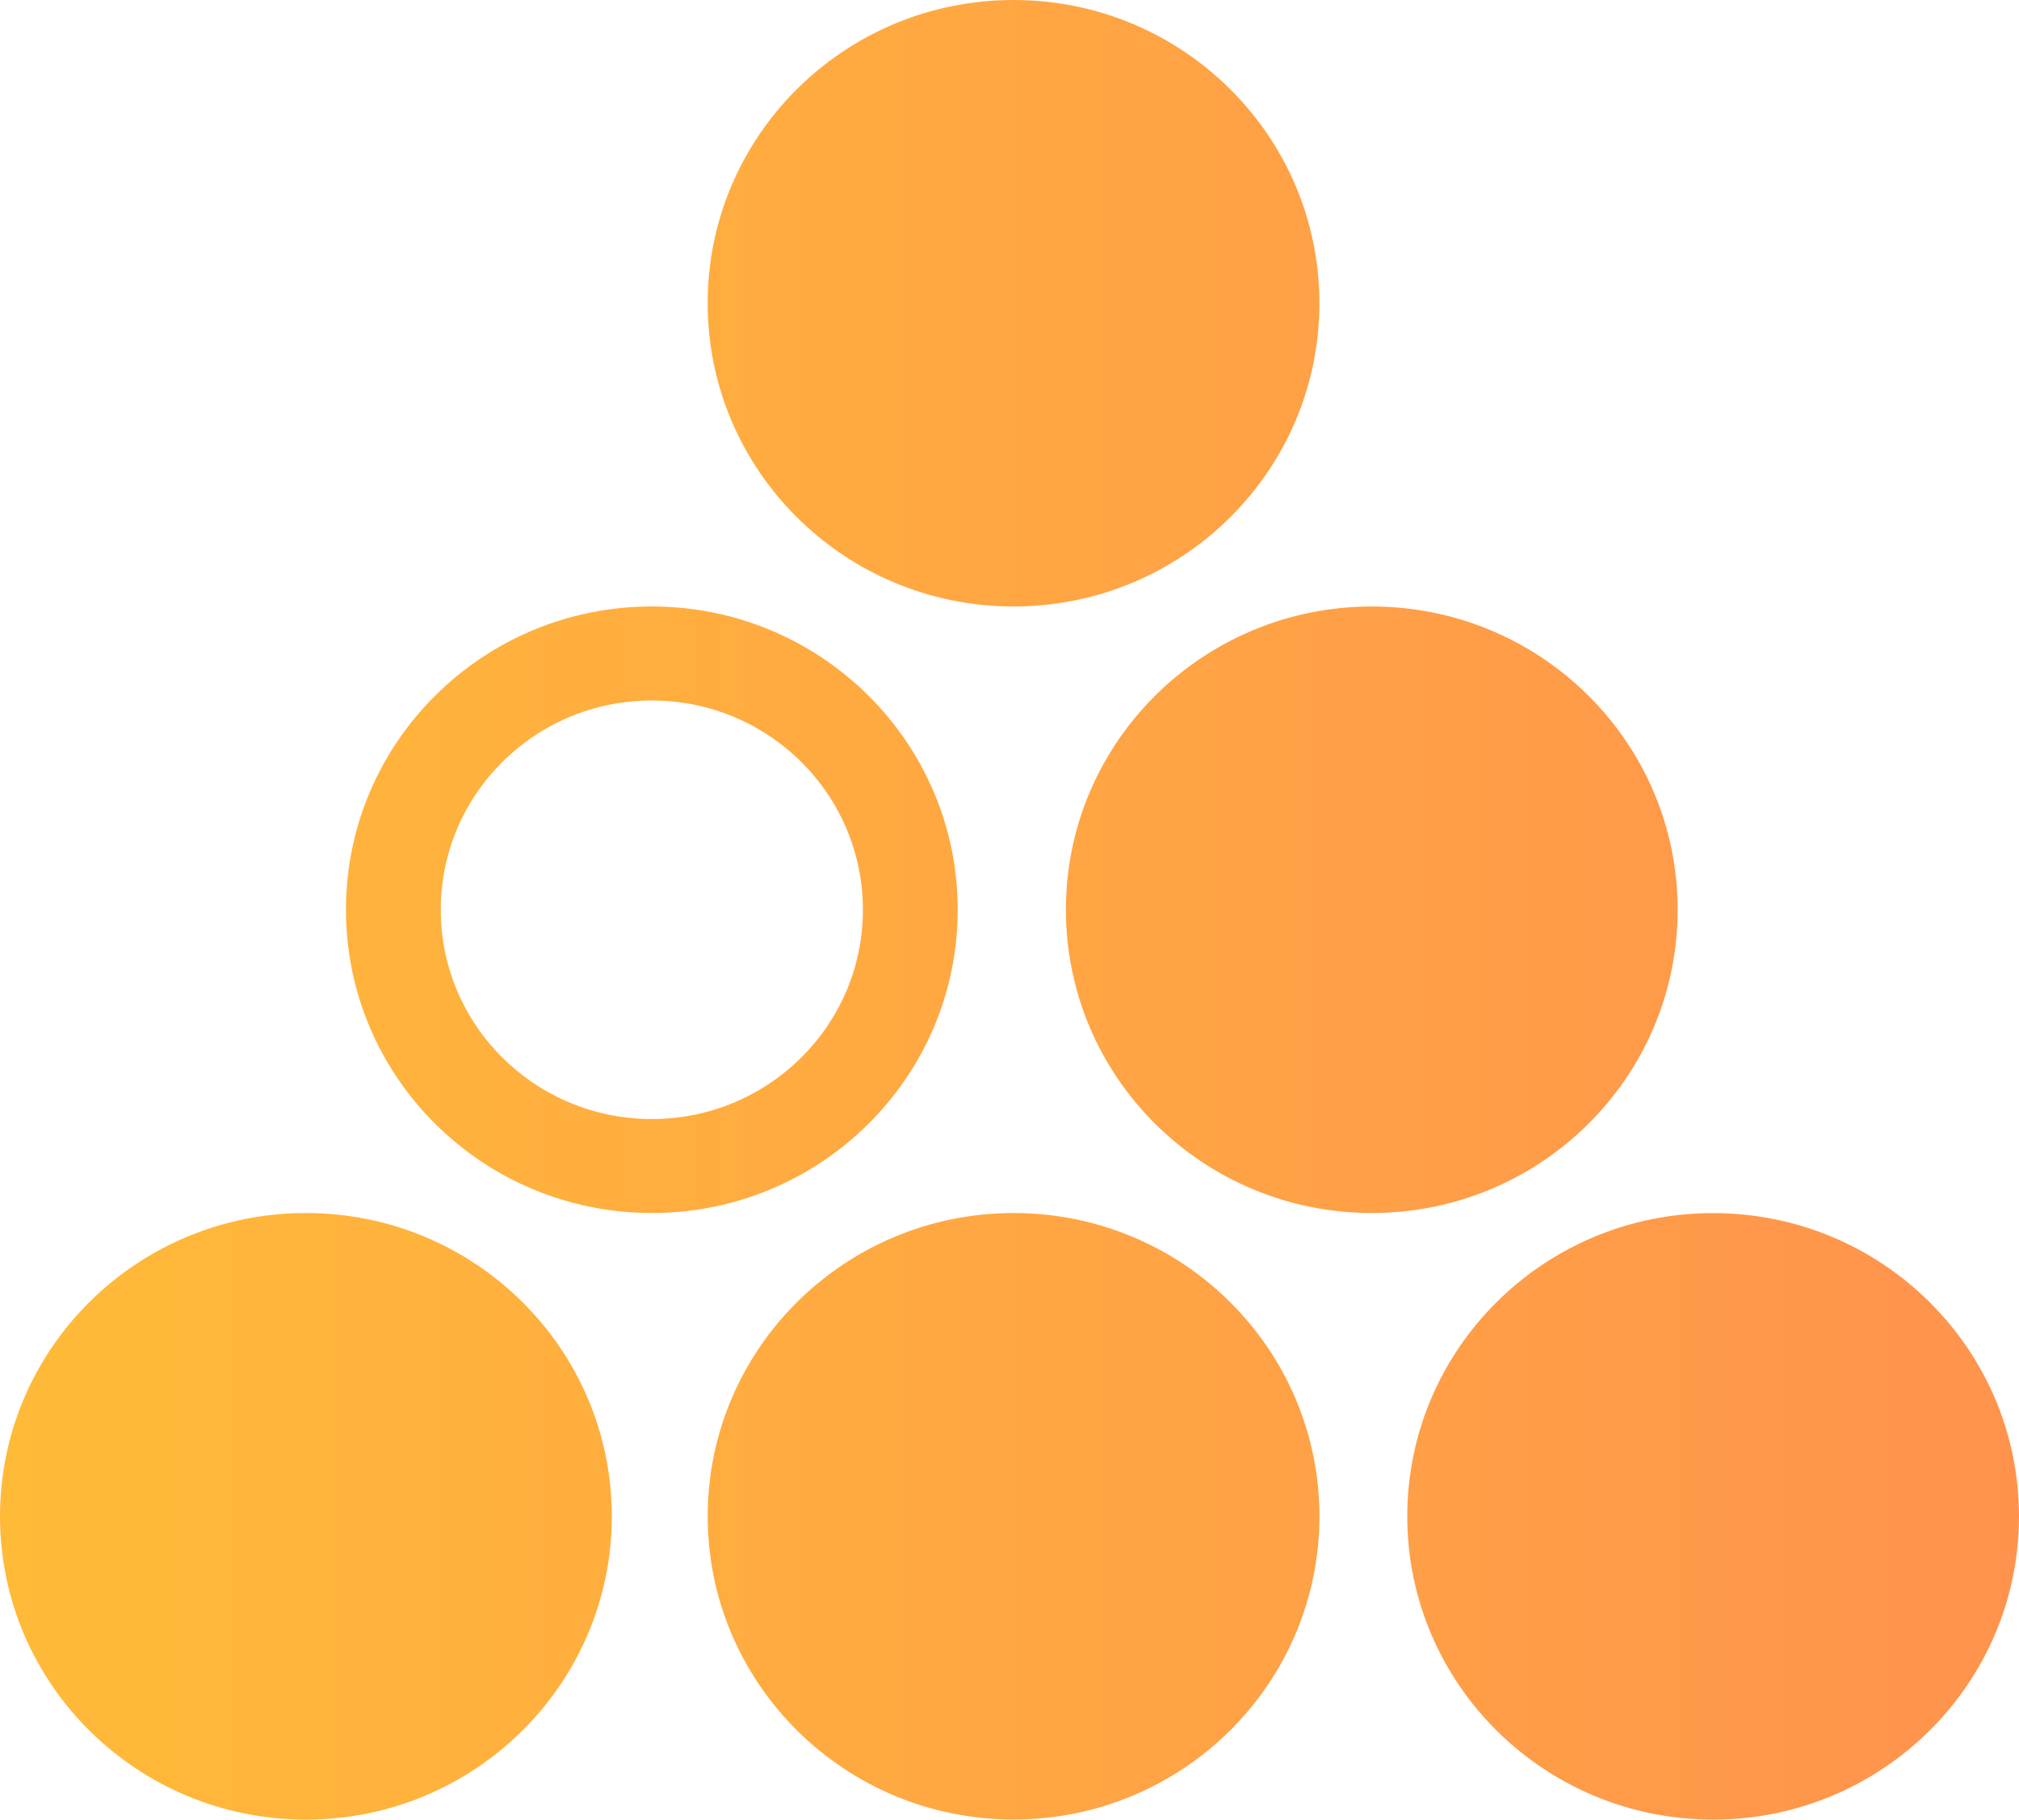
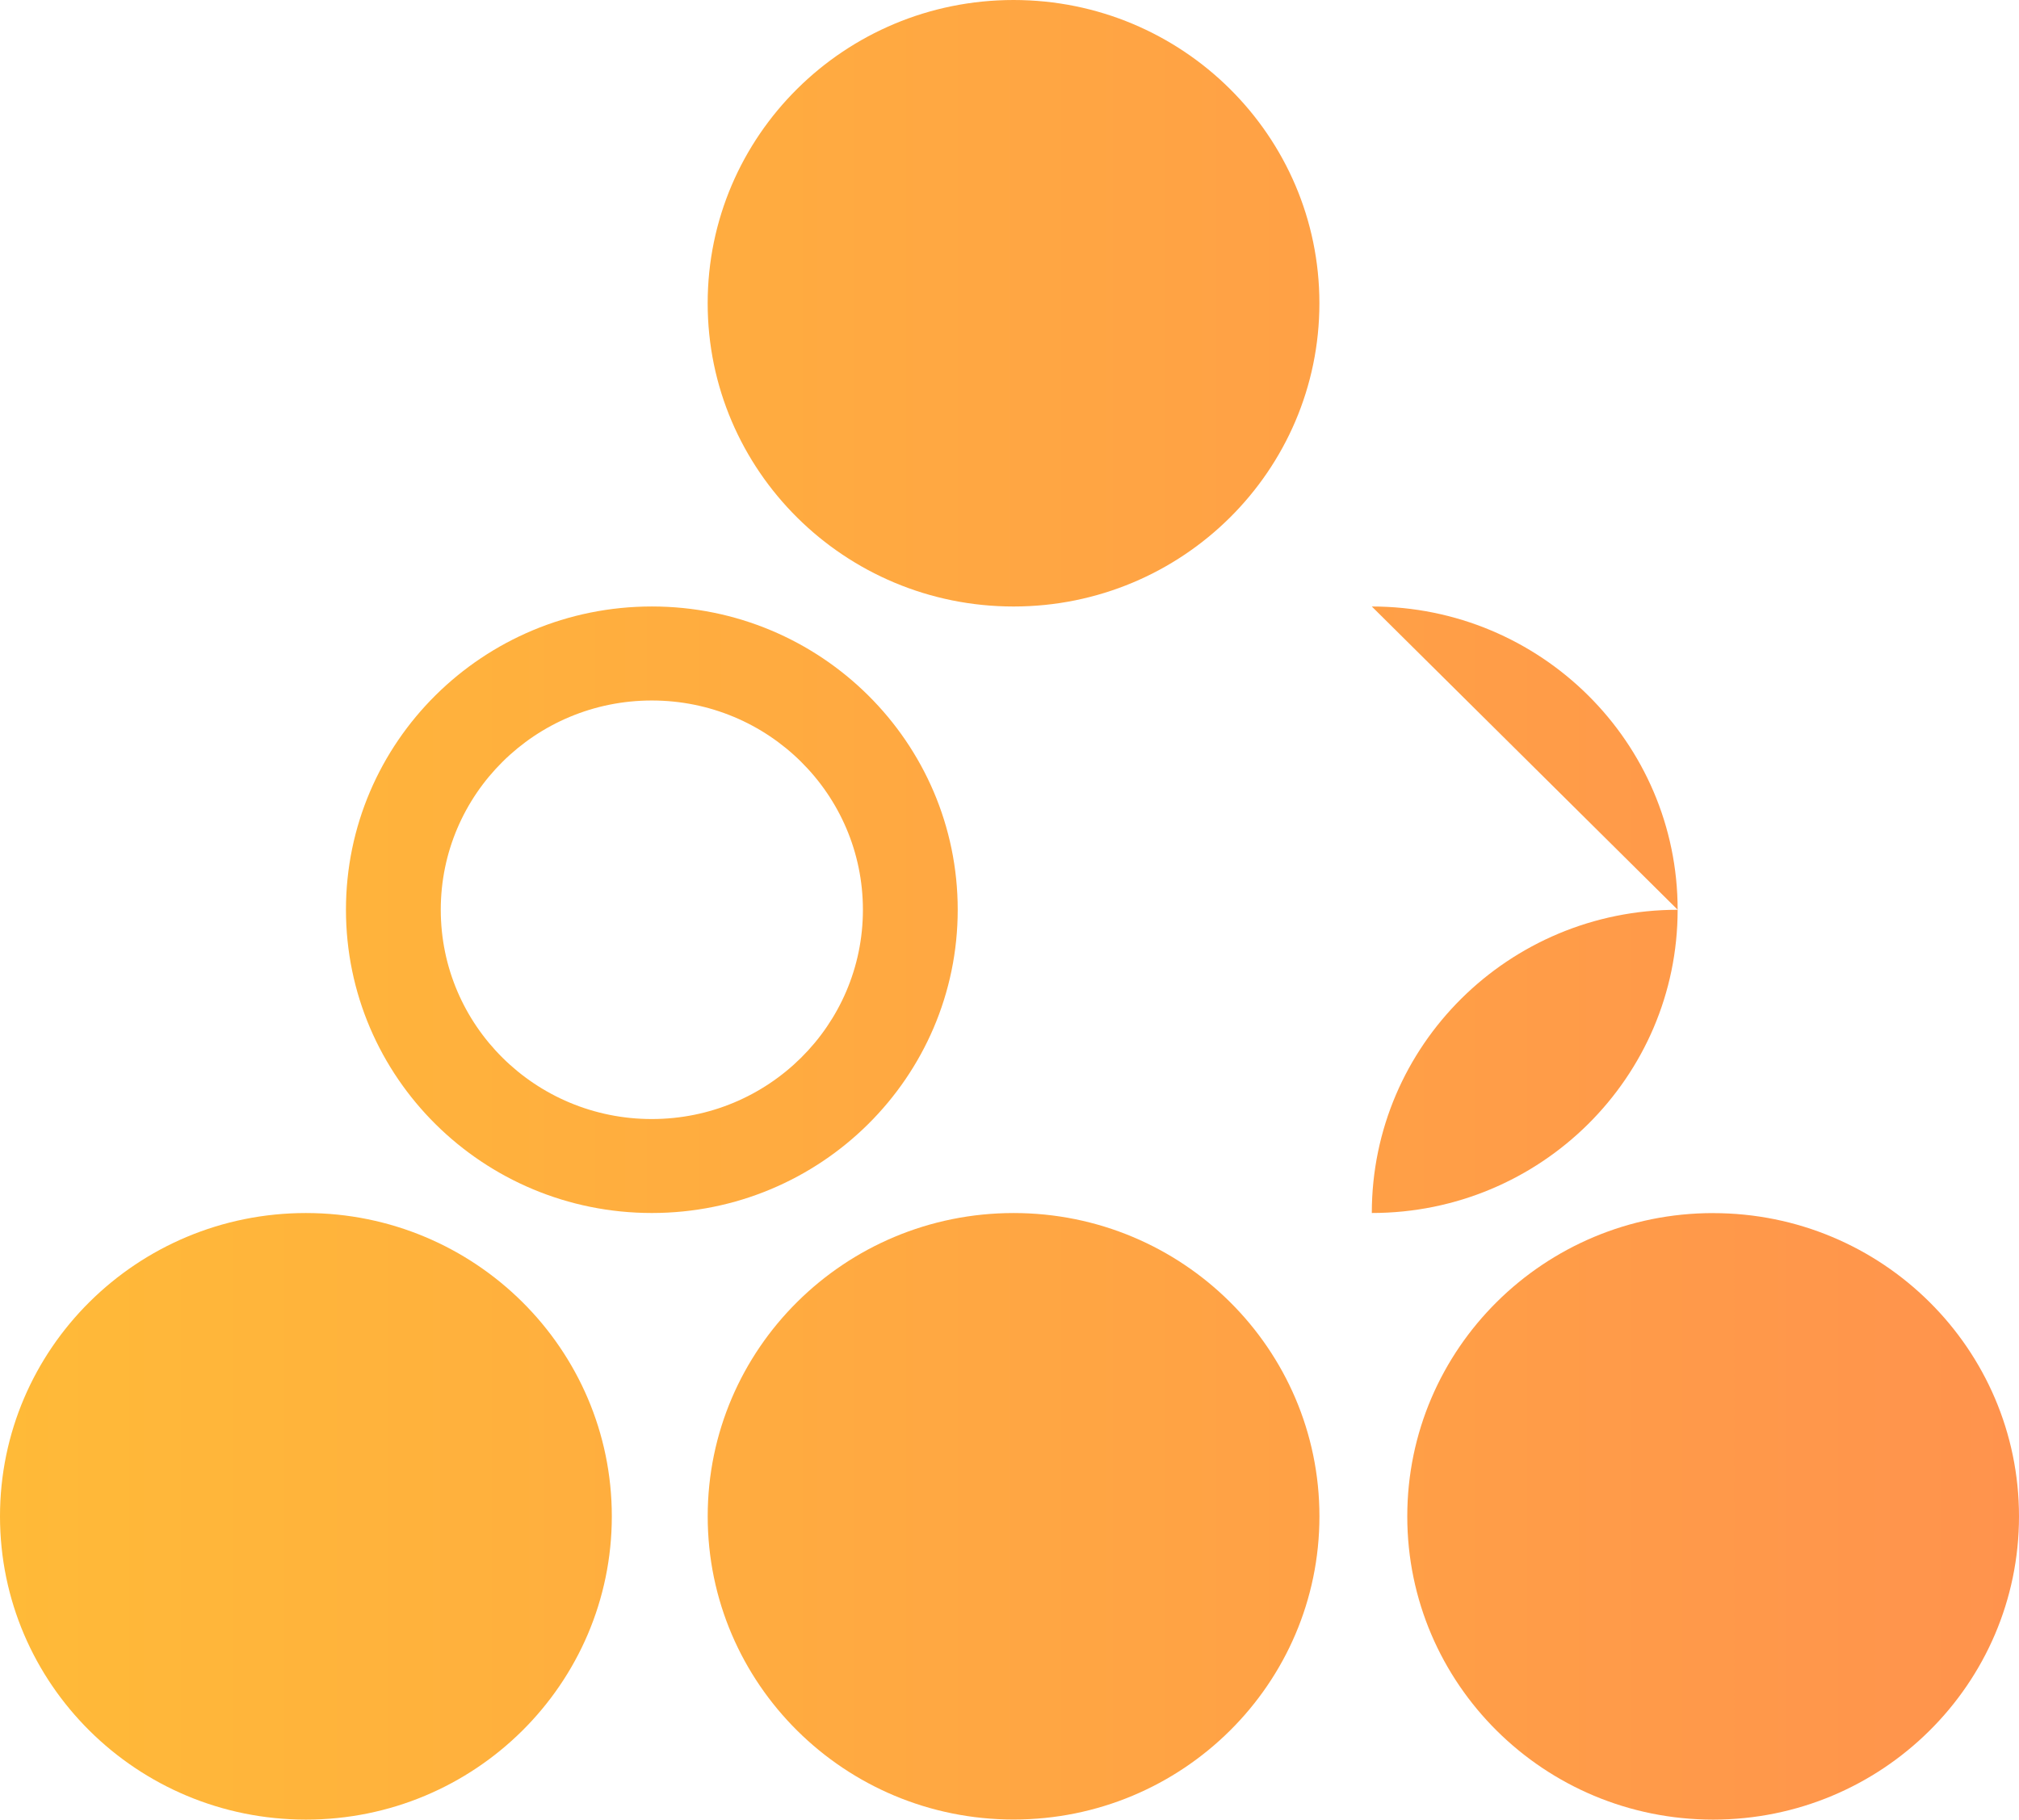
<svg xmlns="http://www.w3.org/2000/svg" width="71" height="64" fill="none">
-   <path d="M15.5 31.999c0 4.067 3.322 7.36 7.42 7.36 4.1 0 7.425-3.293 7.425-7.36s-3.323-7.361-7.424-7.361c-4.1 0-7.421 3.295-7.421 7.36Zm7.423-10.668c5.942 0 10.756 4.778 10.756 10.666 0 5.889-4.815 10.667-10.756 10.667-5.94 0-10.757-4.774-10.757-10.667 0-5.89 4.813-10.666 10.757-10.666Zm37.322 21.337c5.94 0 10.755 4.778 10.755 10.667C71 59.223 66.184 64 60.244 64s-10.756-4.774-10.756-10.666c0-5.893 4.815-10.667 10.757-10.667Zm-24.6-.003c5.94 0 10.754 4.779 10.754 10.667 0 5.889-4.815 10.665-10.755 10.665s-10.757-4.774-10.757-10.665c0-5.889 4.815-10.667 10.758-10.667Zm-24.886 0c5.94 0 10.756 4.779 10.756 10.667C21.515 59.221 16.7 64 10.759 64 4.817 64 0 59.226 0 53.332c0-5.889 4.816-10.667 10.758-10.667ZM35.643 0c5.94 0 10.755 4.776 10.755 10.665 0 5.89-4.815 10.667-10.755 10.667s-10.757-4.778-10.757-10.667C24.886 4.775 29.7 0 35.643 0Zm12.598 21.332c5.94 0 10.755 4.776 10.755 10.665 0 5.89-4.815 10.667-10.755 10.667s-10.757-4.776-10.757-10.667c0-5.89 4.815-10.665 10.757-10.665Z" fill="url(#a)" />
+   <path d="M15.5 31.999c0 4.067 3.322 7.36 7.42 7.36 4.1 0 7.425-3.293 7.425-7.36s-3.323-7.361-7.424-7.361c-4.1 0-7.421 3.295-7.421 7.36Zm7.423-10.668c5.942 0 10.756 4.778 10.756 10.666 0 5.889-4.815 10.667-10.756 10.667-5.94 0-10.757-4.774-10.757-10.667 0-5.89 4.813-10.666 10.757-10.666Zm37.322 21.337c5.94 0 10.755 4.778 10.755 10.667C71 59.223 66.184 64 60.244 64s-10.756-4.774-10.756-10.666c0-5.893 4.815-10.667 10.757-10.667Zm-24.6-.003c5.94 0 10.754 4.779 10.754 10.667 0 5.889-4.815 10.665-10.755 10.665s-10.757-4.774-10.757-10.665c0-5.889 4.815-10.667 10.758-10.667Zm-24.886 0c5.94 0 10.756 4.779 10.756 10.667C21.515 59.221 16.7 64 10.759 64 4.817 64 0 59.226 0 53.332c0-5.889 4.816-10.667 10.758-10.667ZM35.643 0c5.94 0 10.755 4.776 10.755 10.665 0 5.89-4.815 10.667-10.755 10.667s-10.757-4.778-10.757-10.667C24.886 4.775 29.7 0 35.643 0Zm12.598 21.332c5.94 0 10.755 4.776 10.755 10.665 0 5.89-4.815 10.667-10.755 10.667c0-5.89 4.815-10.665 10.757-10.665Z" fill="url(#a)" />
  <defs>
    <linearGradient id="a" x1="70.999" y1="32.001" x2="0" y2="32.001" gradientUnits="userSpaceOnUse">
      <stop stop-color="#FF934D" />
      <stop offset="1" stop-color="#FFBA38" />
    </linearGradient>
  </defs>
</svg>